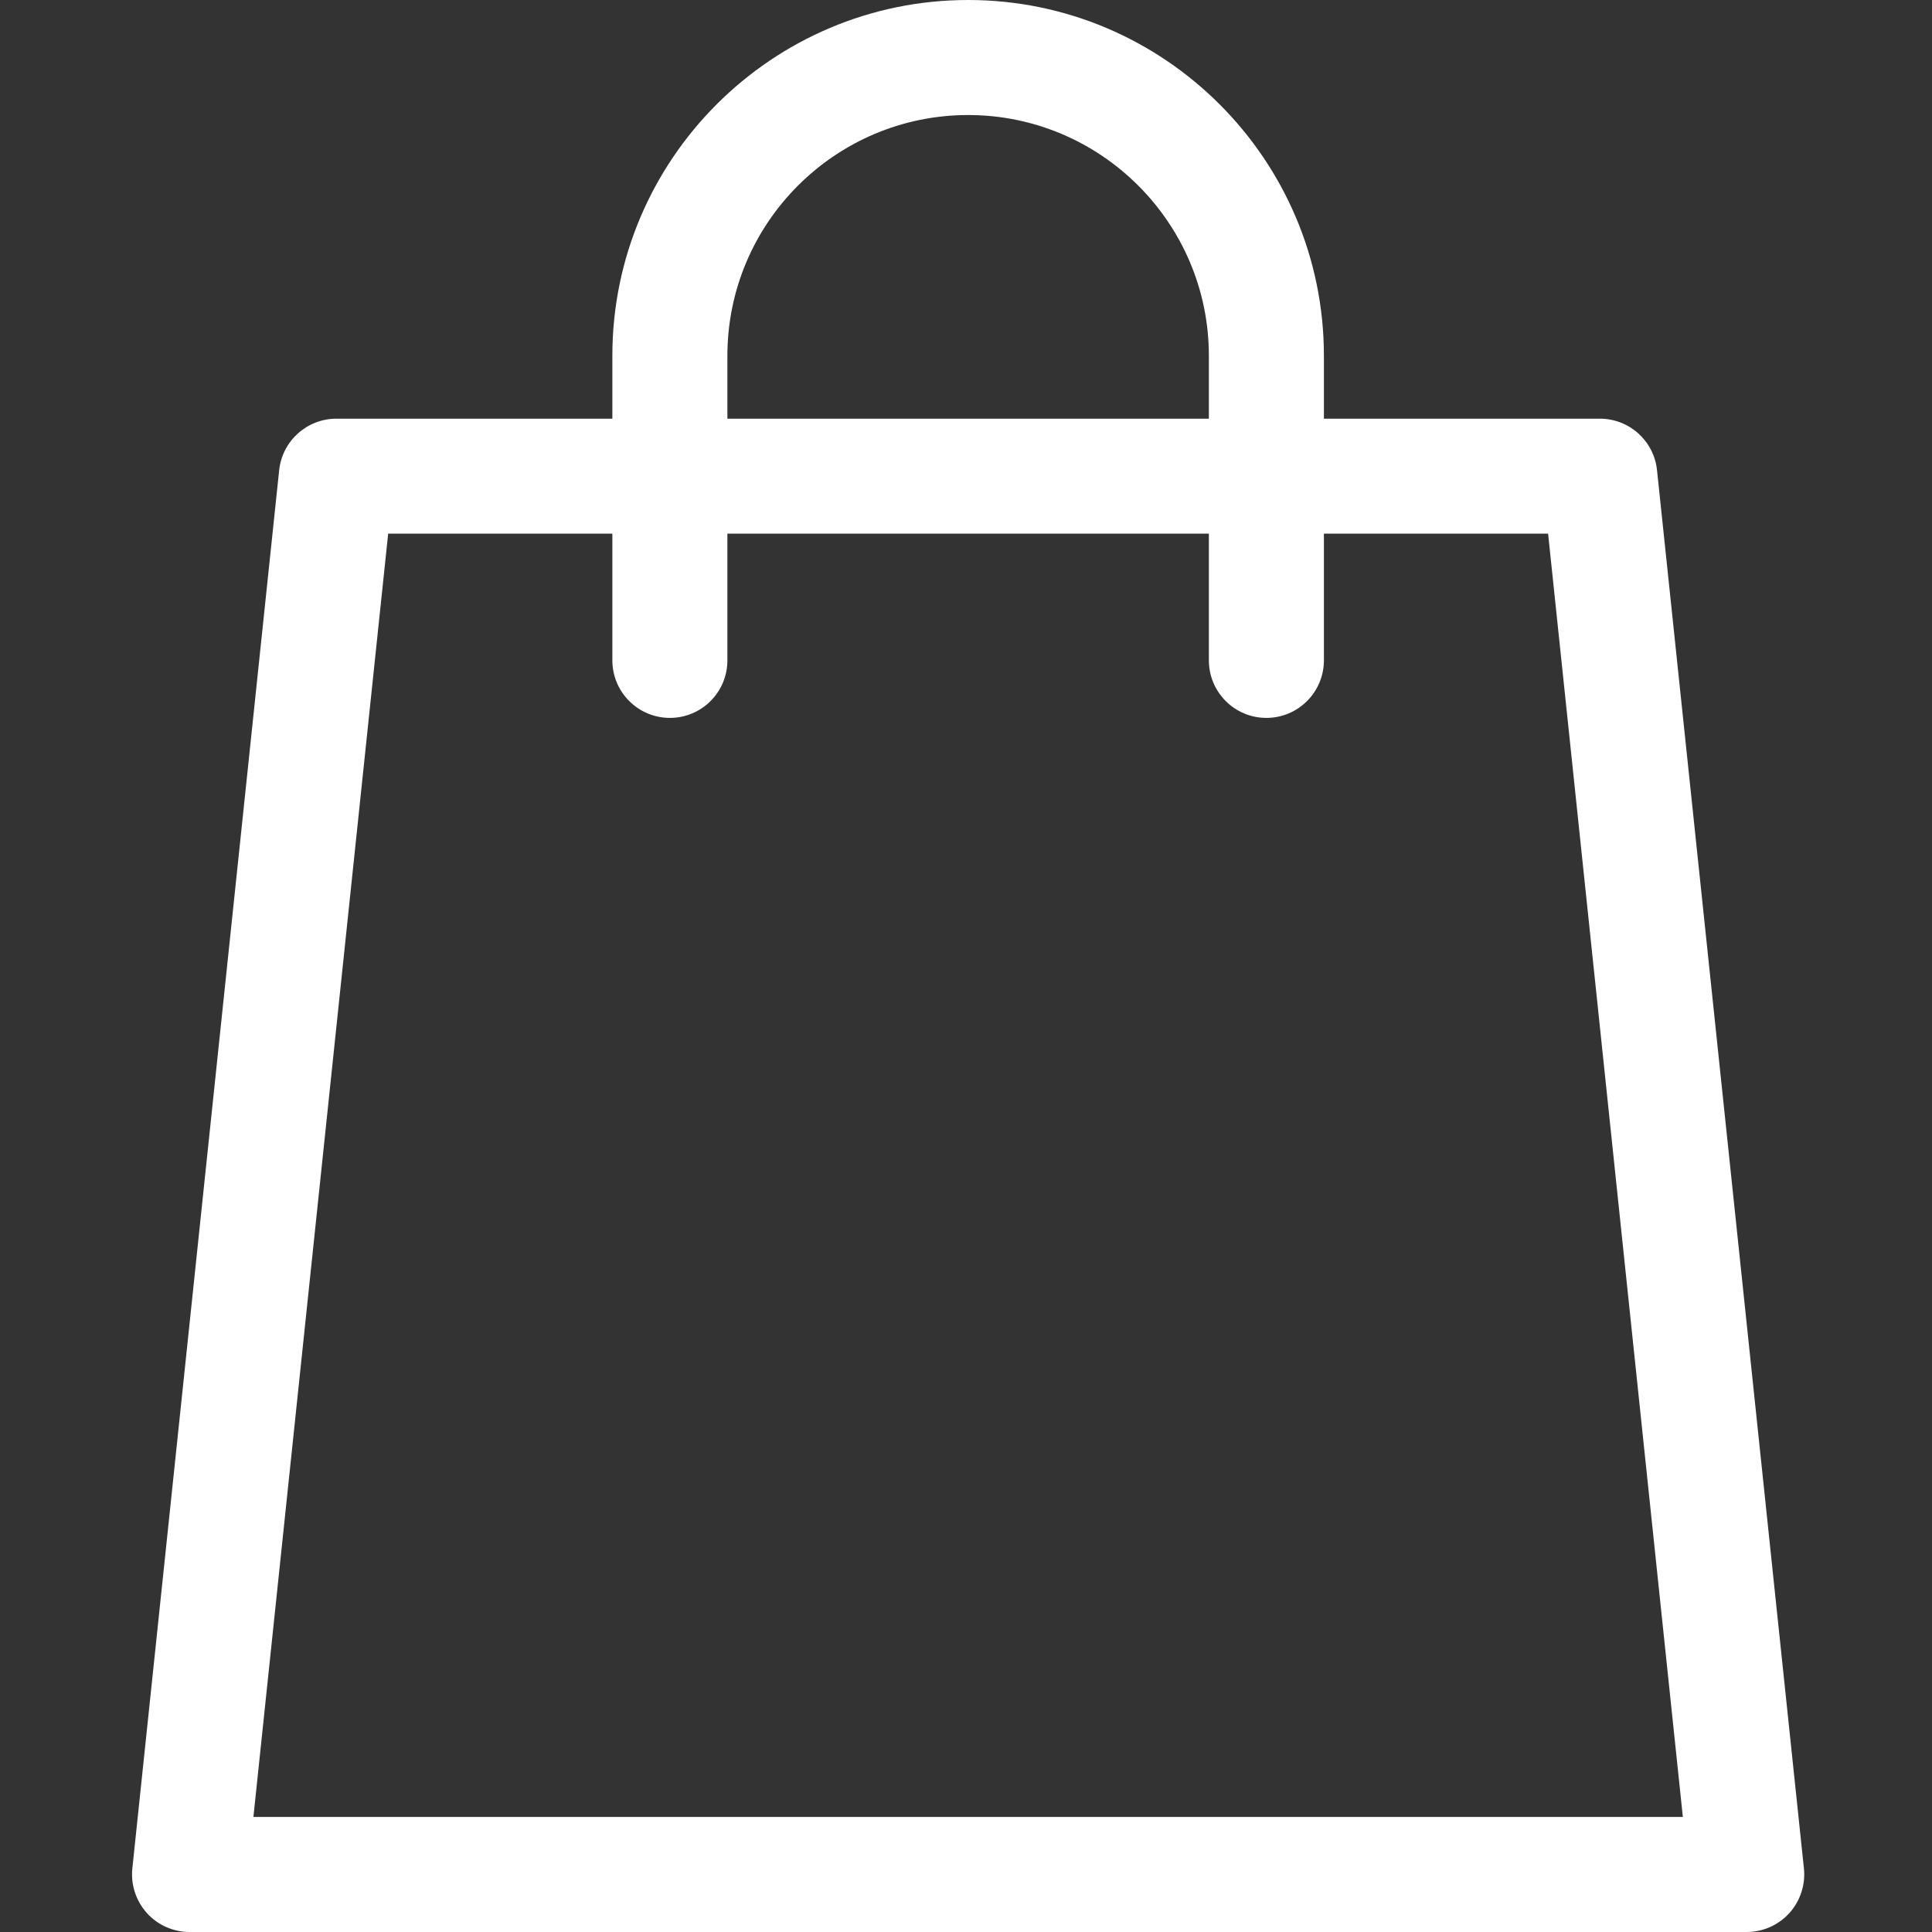
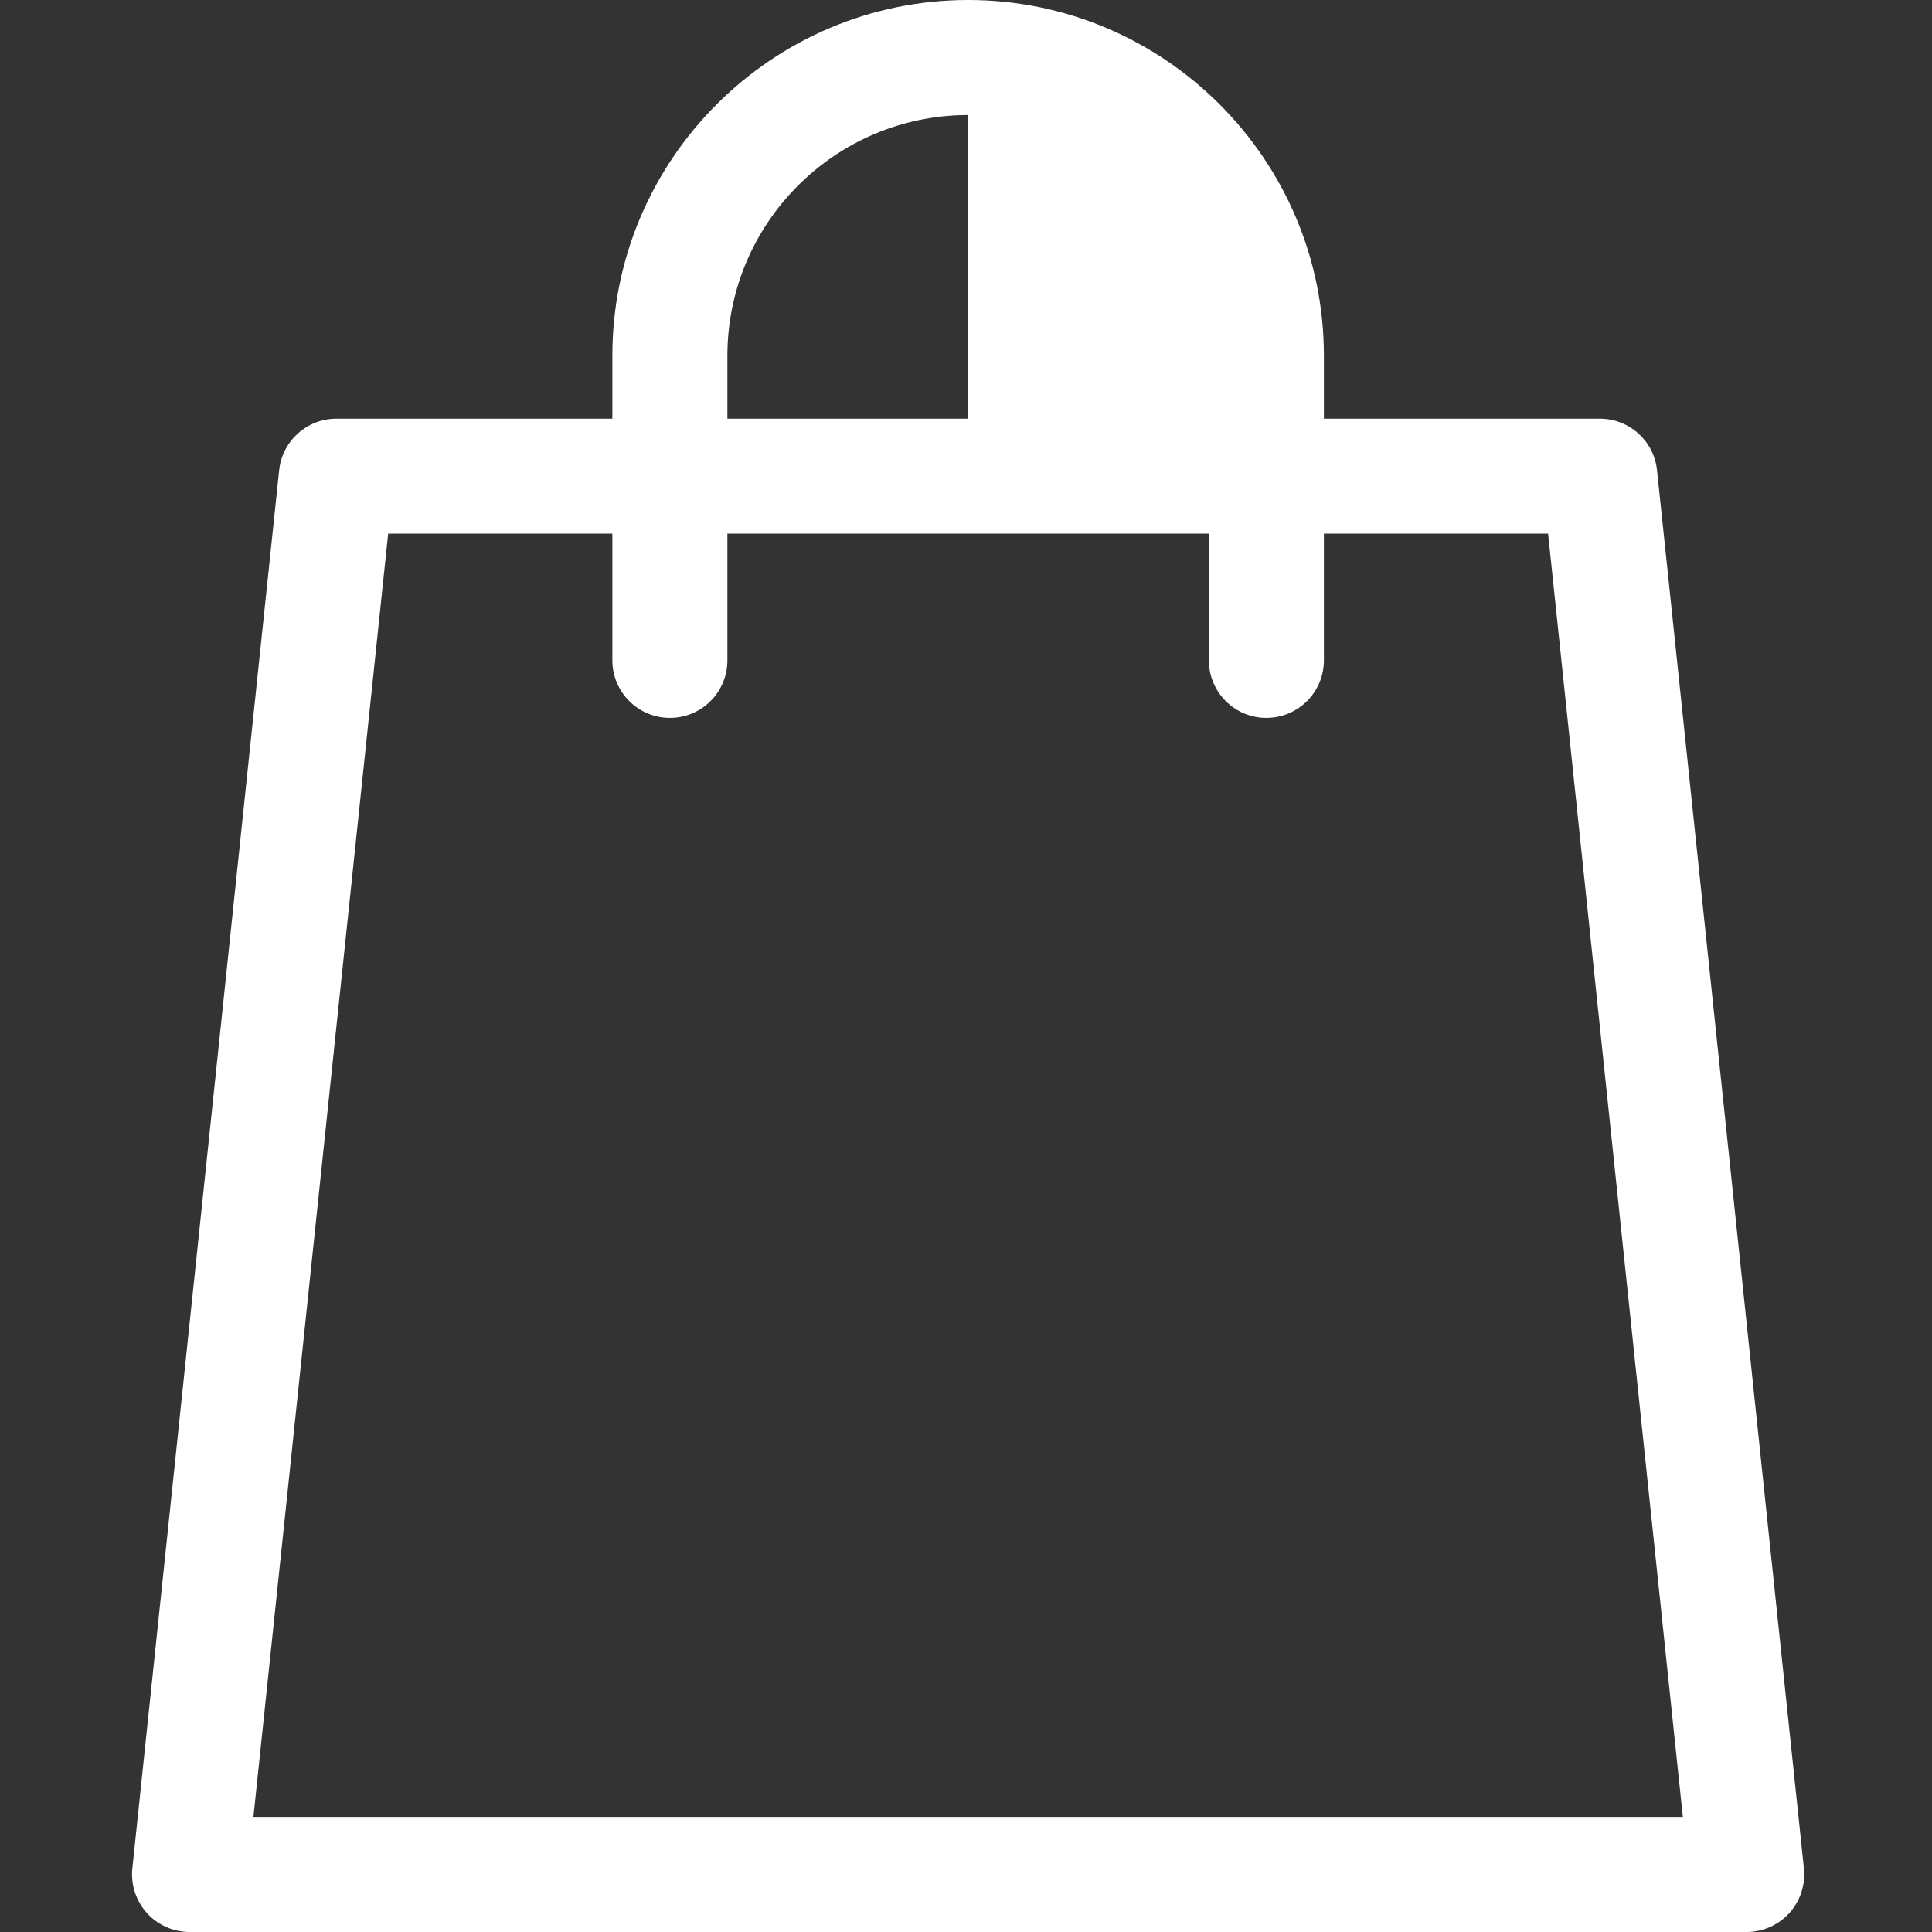
<svg xmlns="http://www.w3.org/2000/svg" width="24" height="24" viewBox="0 0 24 24" fill="none">
  <rect x="0" y="0" width="24" height="24" fill="#333333" stroke="none" />
-   <path d="M22.409 23.211L20.584 5.84C20.546 5.477 20.24 5.201 19.874 5.201H16.446V4.419C16.446 1.982 14.463 0 12.027 0C9.59 0 7.607 1.982 7.607 4.419V5.201H4.179C3.813 5.201 3.507 5.477 3.468 5.84L1.644 23.211C1.623 23.412 1.689 23.613 1.824 23.764C1.959 23.914 2.152 24 2.355 24H21.698C21.9 24 22.093 23.914 22.229 23.764C22.364 23.613 22.43 23.412 22.409 23.211ZM9.036 4.419C9.036 2.77 10.377 1.429 12.027 1.429C13.675 1.429 15.017 2.77 15.017 4.419V5.201H9.036V4.419ZM3.148 22.571L4.822 6.629H7.607V8.203C7.607 8.598 7.927 8.918 8.322 8.918C8.716 8.918 9.036 8.598 9.036 8.203V6.629H15.017V8.203C15.017 8.598 15.337 8.918 15.731 8.918C16.126 8.918 16.446 8.598 16.446 8.203V6.629H19.231L20.905 22.571H3.148Z" fill="white" />
+   <path d="M22.409 23.211L20.584 5.84C20.546 5.477 20.24 5.201 19.874 5.201H16.446V4.419C16.446 1.982 14.463 0 12.027 0C9.59 0 7.607 1.982 7.607 4.419V5.201H4.179C3.813 5.201 3.507 5.477 3.468 5.84L1.644 23.211C1.623 23.412 1.689 23.613 1.824 23.764C1.959 23.914 2.152 24 2.355 24H21.698C21.9 24 22.093 23.914 22.229 23.764C22.364 23.613 22.43 23.412 22.409 23.211ZM9.036 4.419C9.036 2.77 10.377 1.429 12.027 1.429V5.201H9.036V4.419ZM3.148 22.571L4.822 6.629H7.607V8.203C7.607 8.598 7.927 8.918 8.322 8.918C8.716 8.918 9.036 8.598 9.036 8.203V6.629H15.017V8.203C15.017 8.598 15.337 8.918 15.731 8.918C16.126 8.918 16.446 8.598 16.446 8.203V6.629H19.231L20.905 22.571H3.148Z" fill="white" />
</svg>